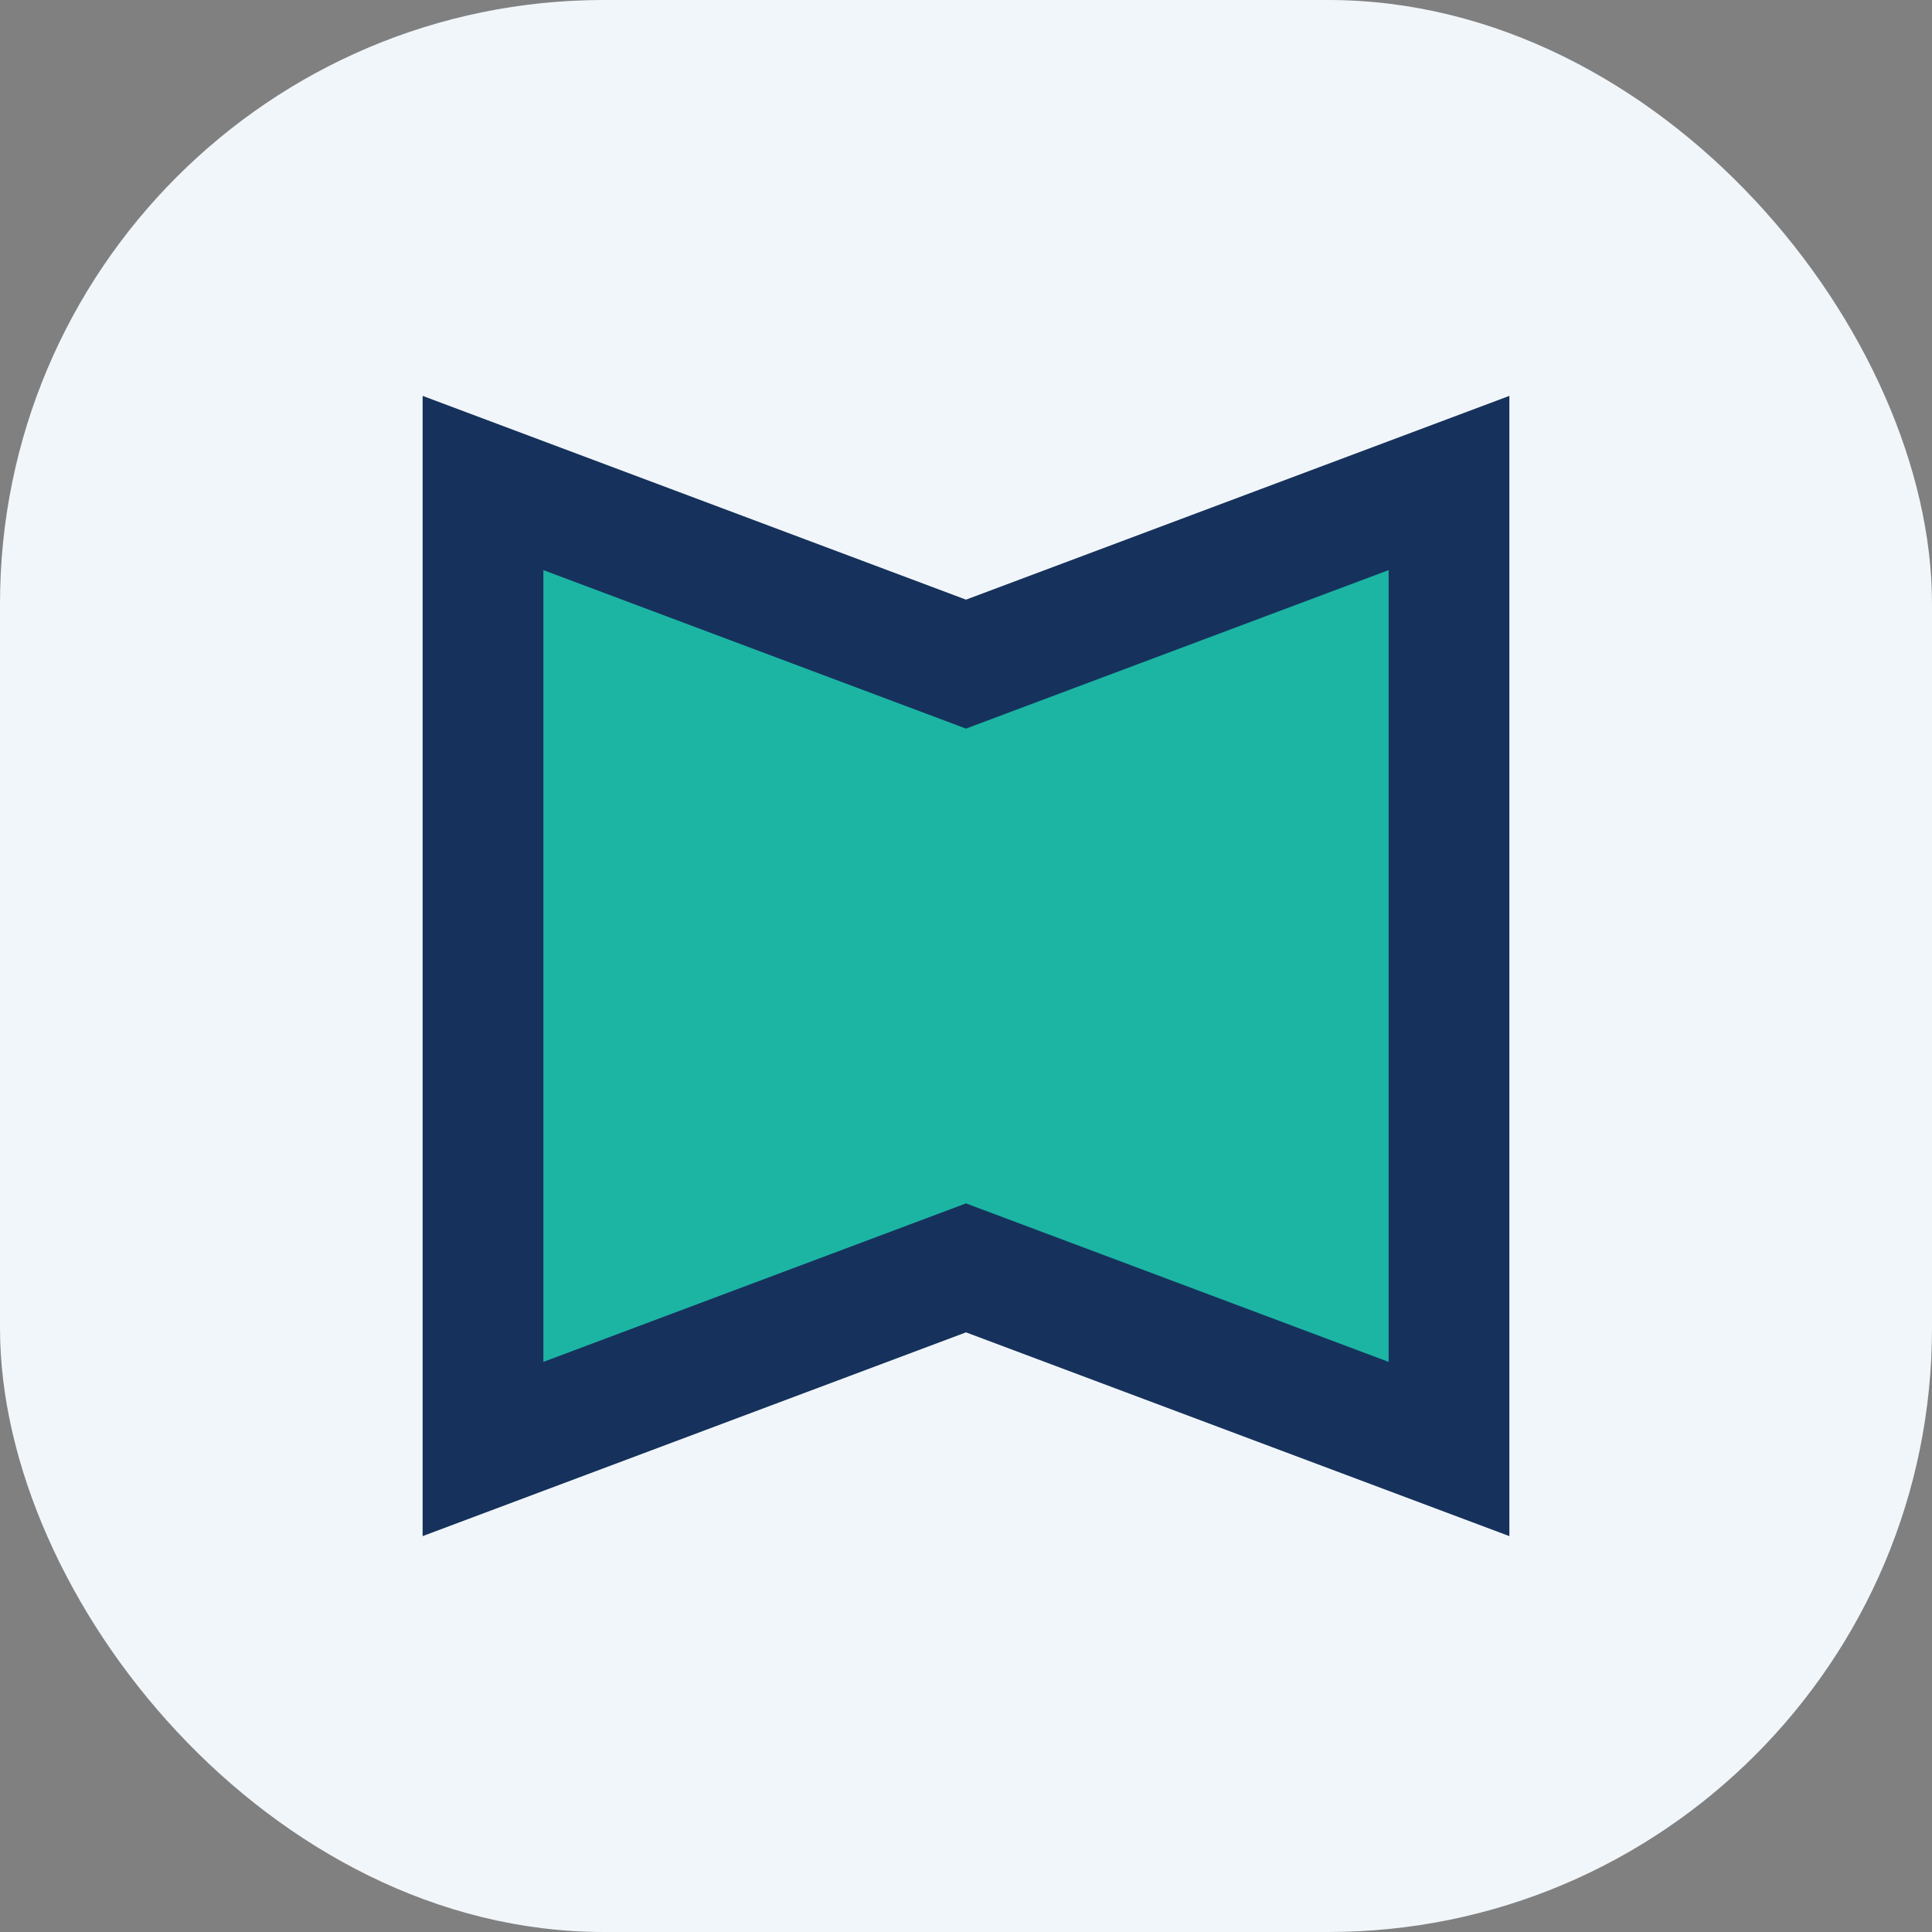
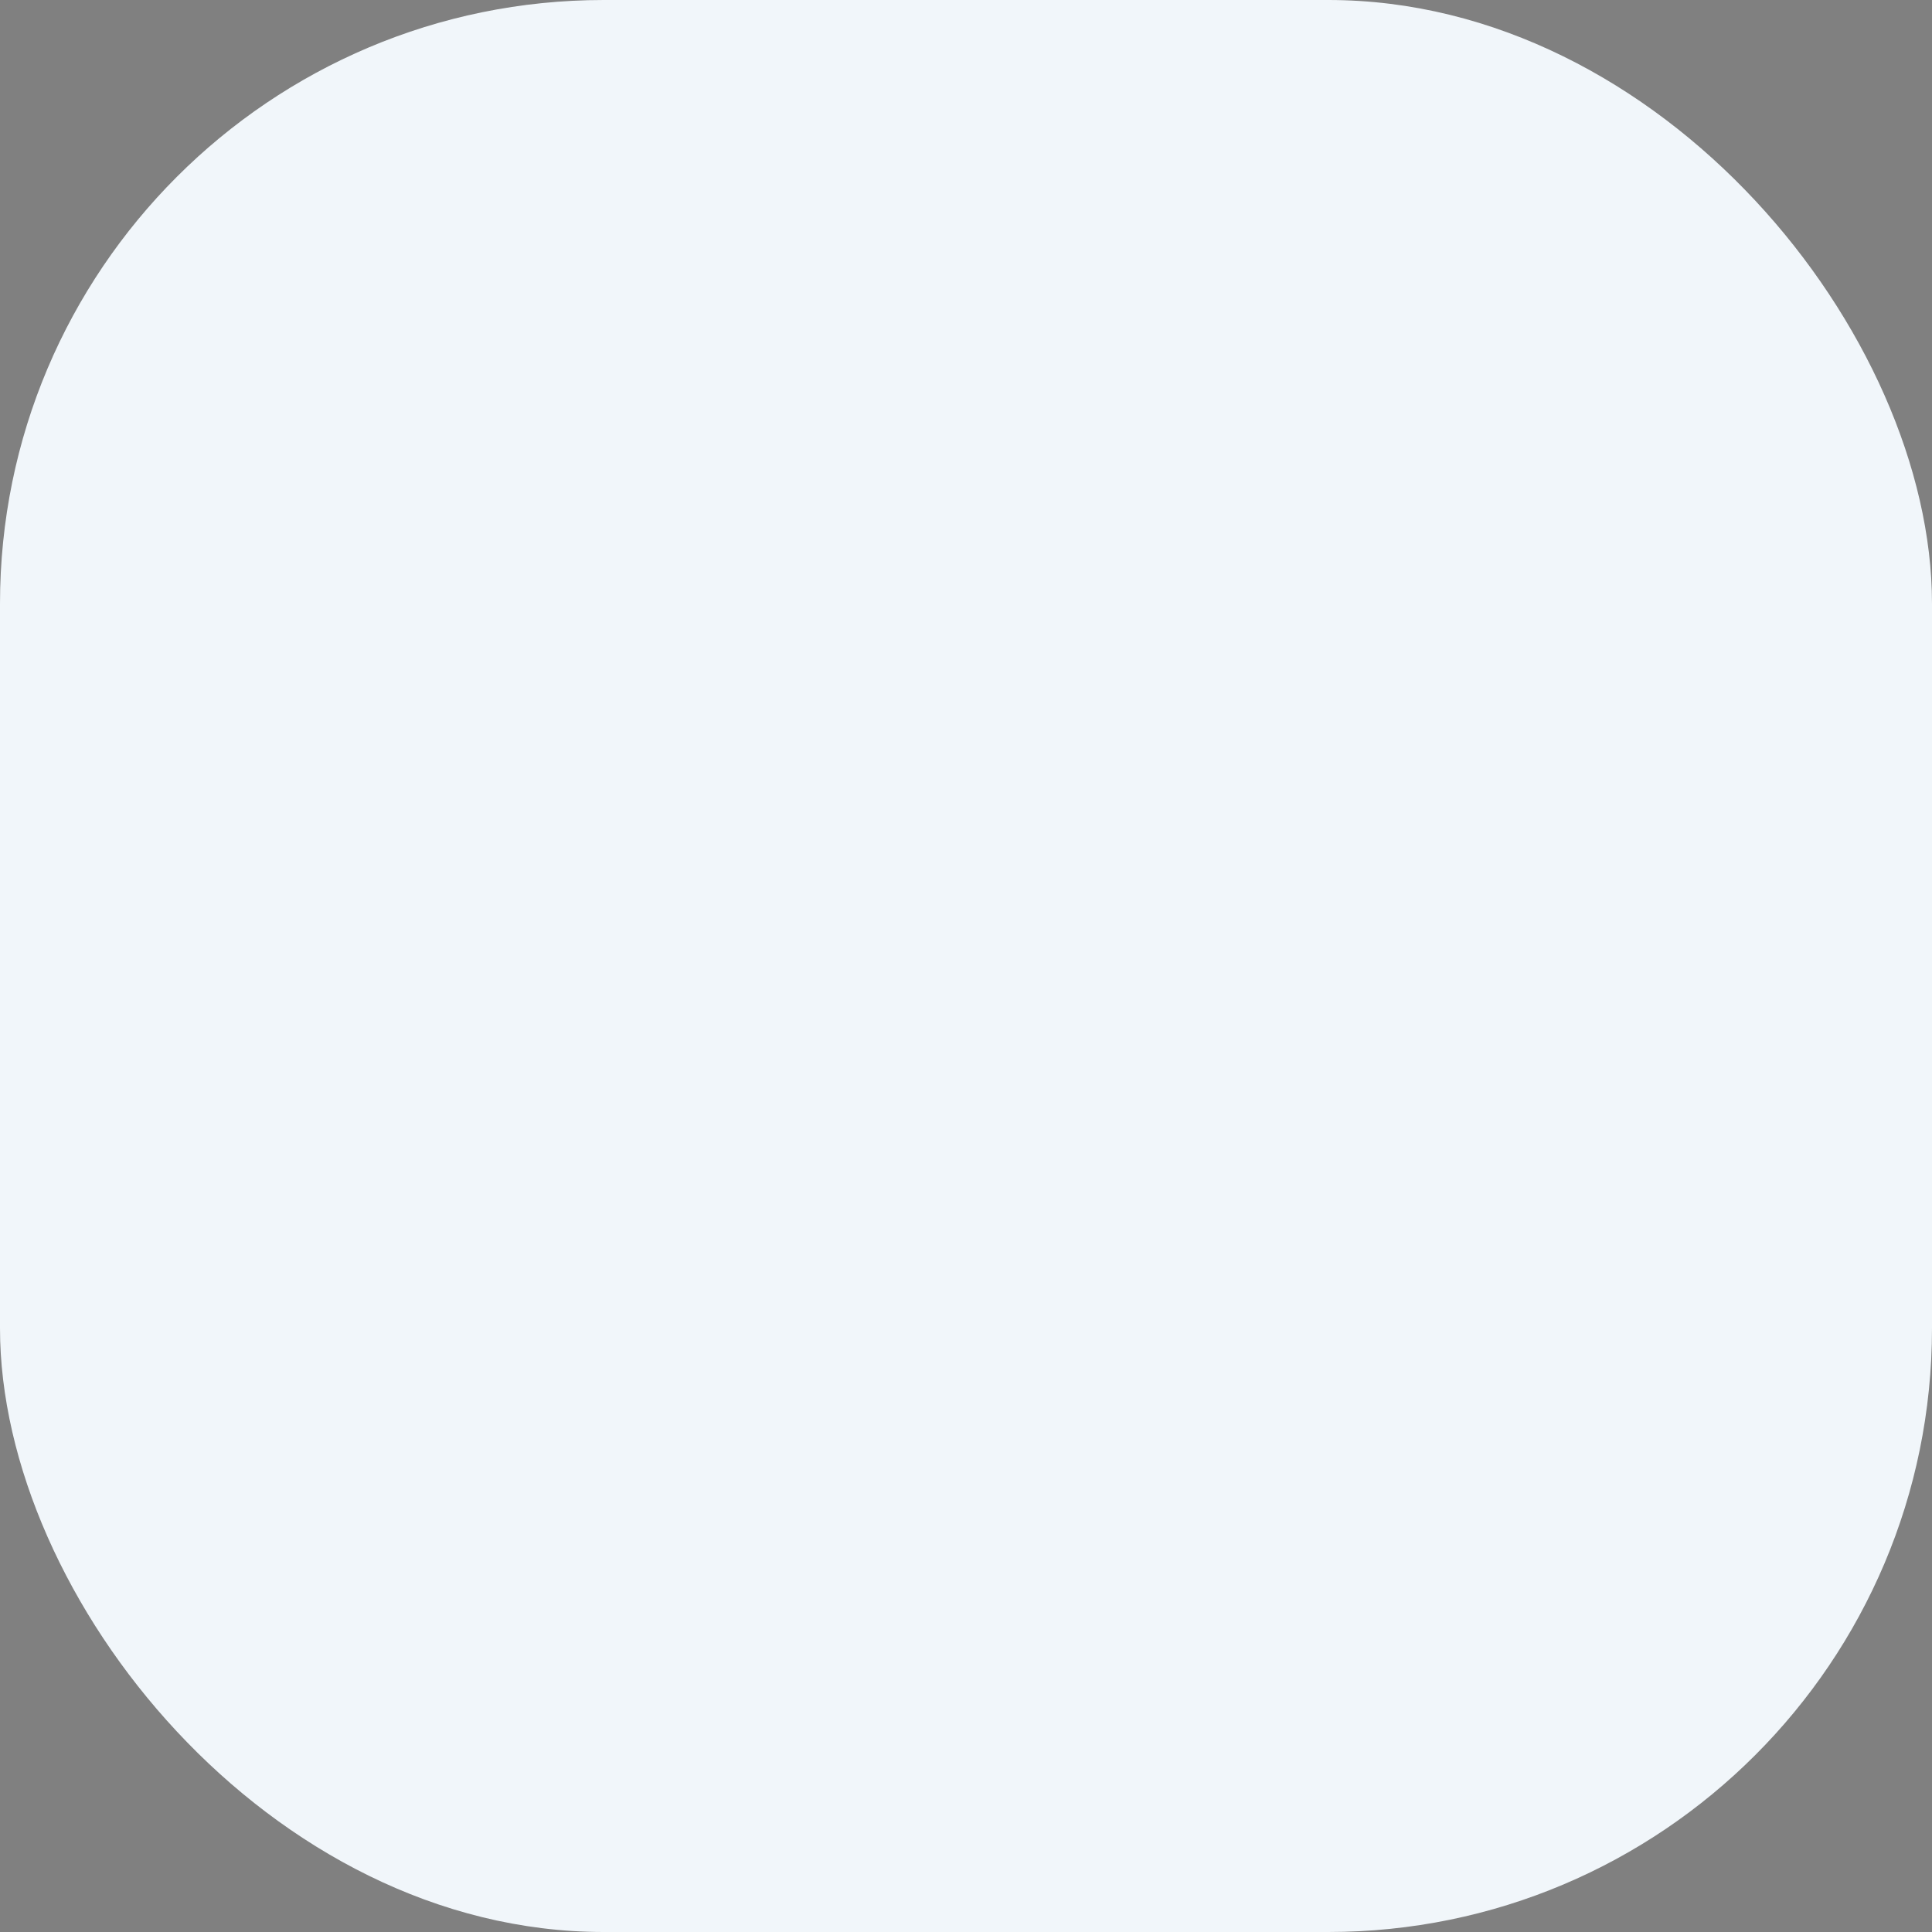
<svg xmlns="http://www.w3.org/2000/svg" width="32" height="32" viewBox="0 0 32 32">
  <rect x="0" y="0" width="32" height="32" fill="#808080" stroke="none" />
  <rect width="32" height="32" rx="10" fill="#F1F6FA" />
-   <path d="M8 24l8-3 8 3V8l-8 3-8-3v16z" fill="#1CB5A3" stroke="#16325C" stroke-width="2" />
</svg>